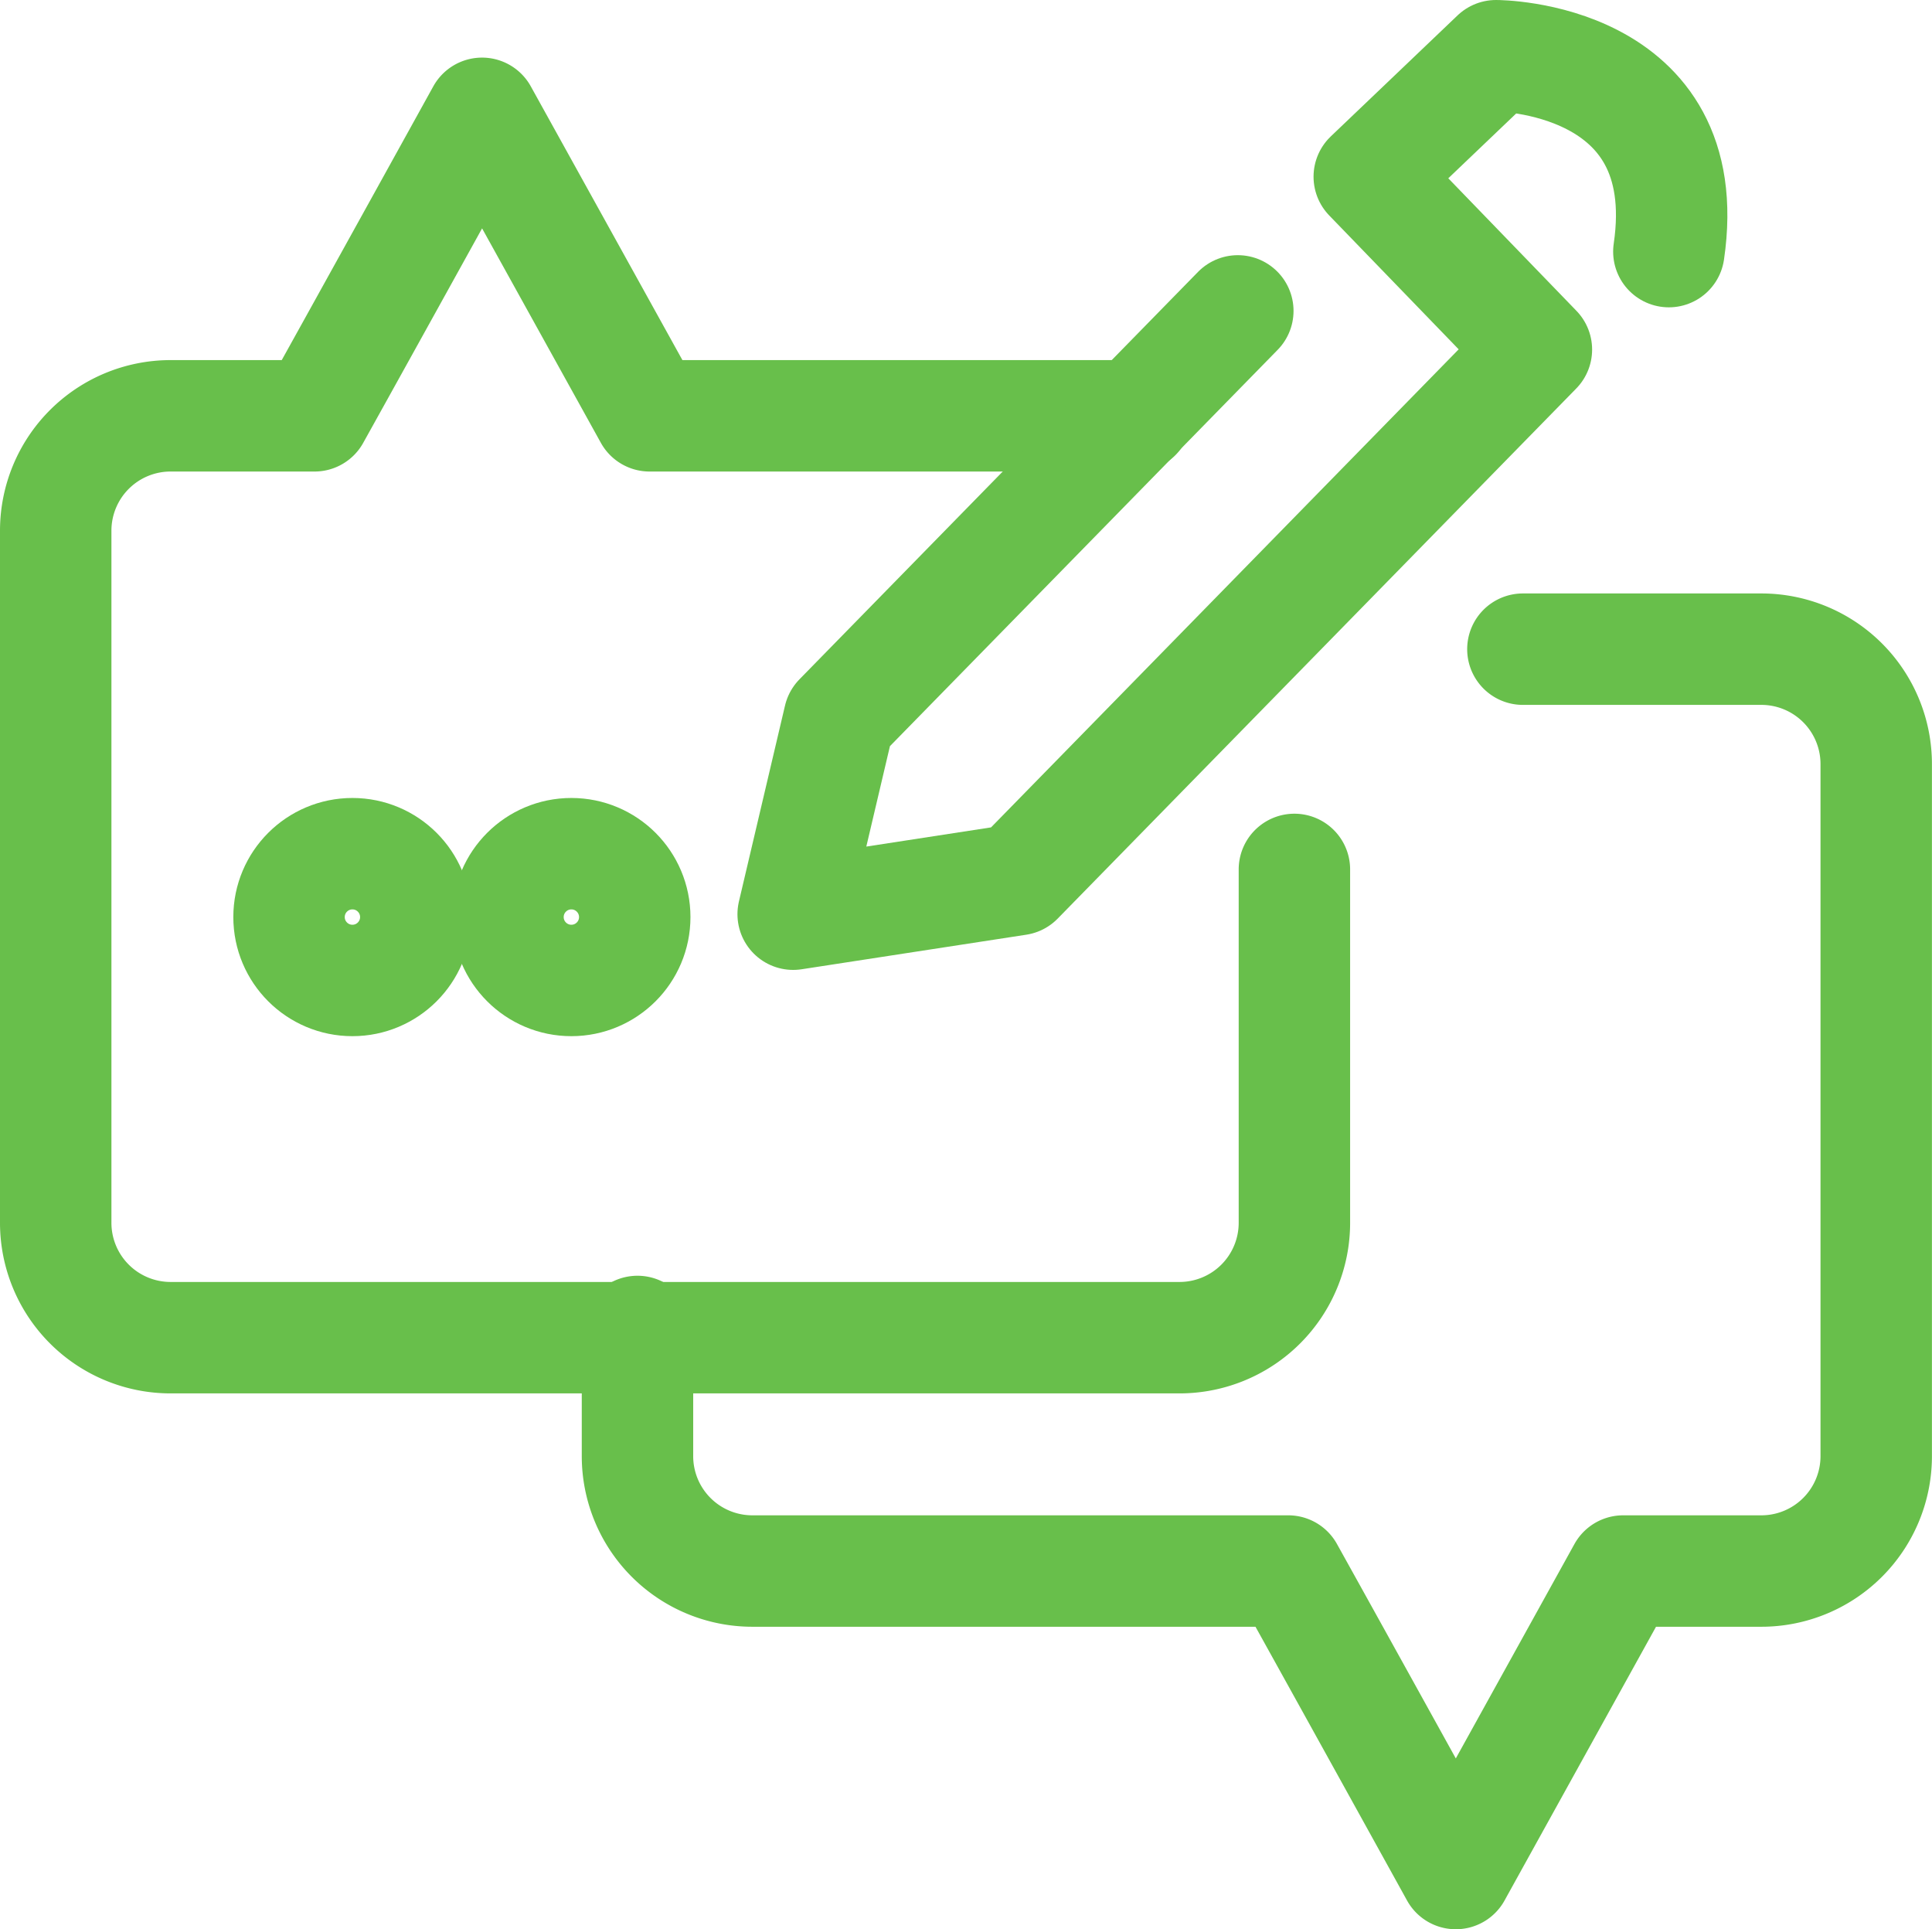
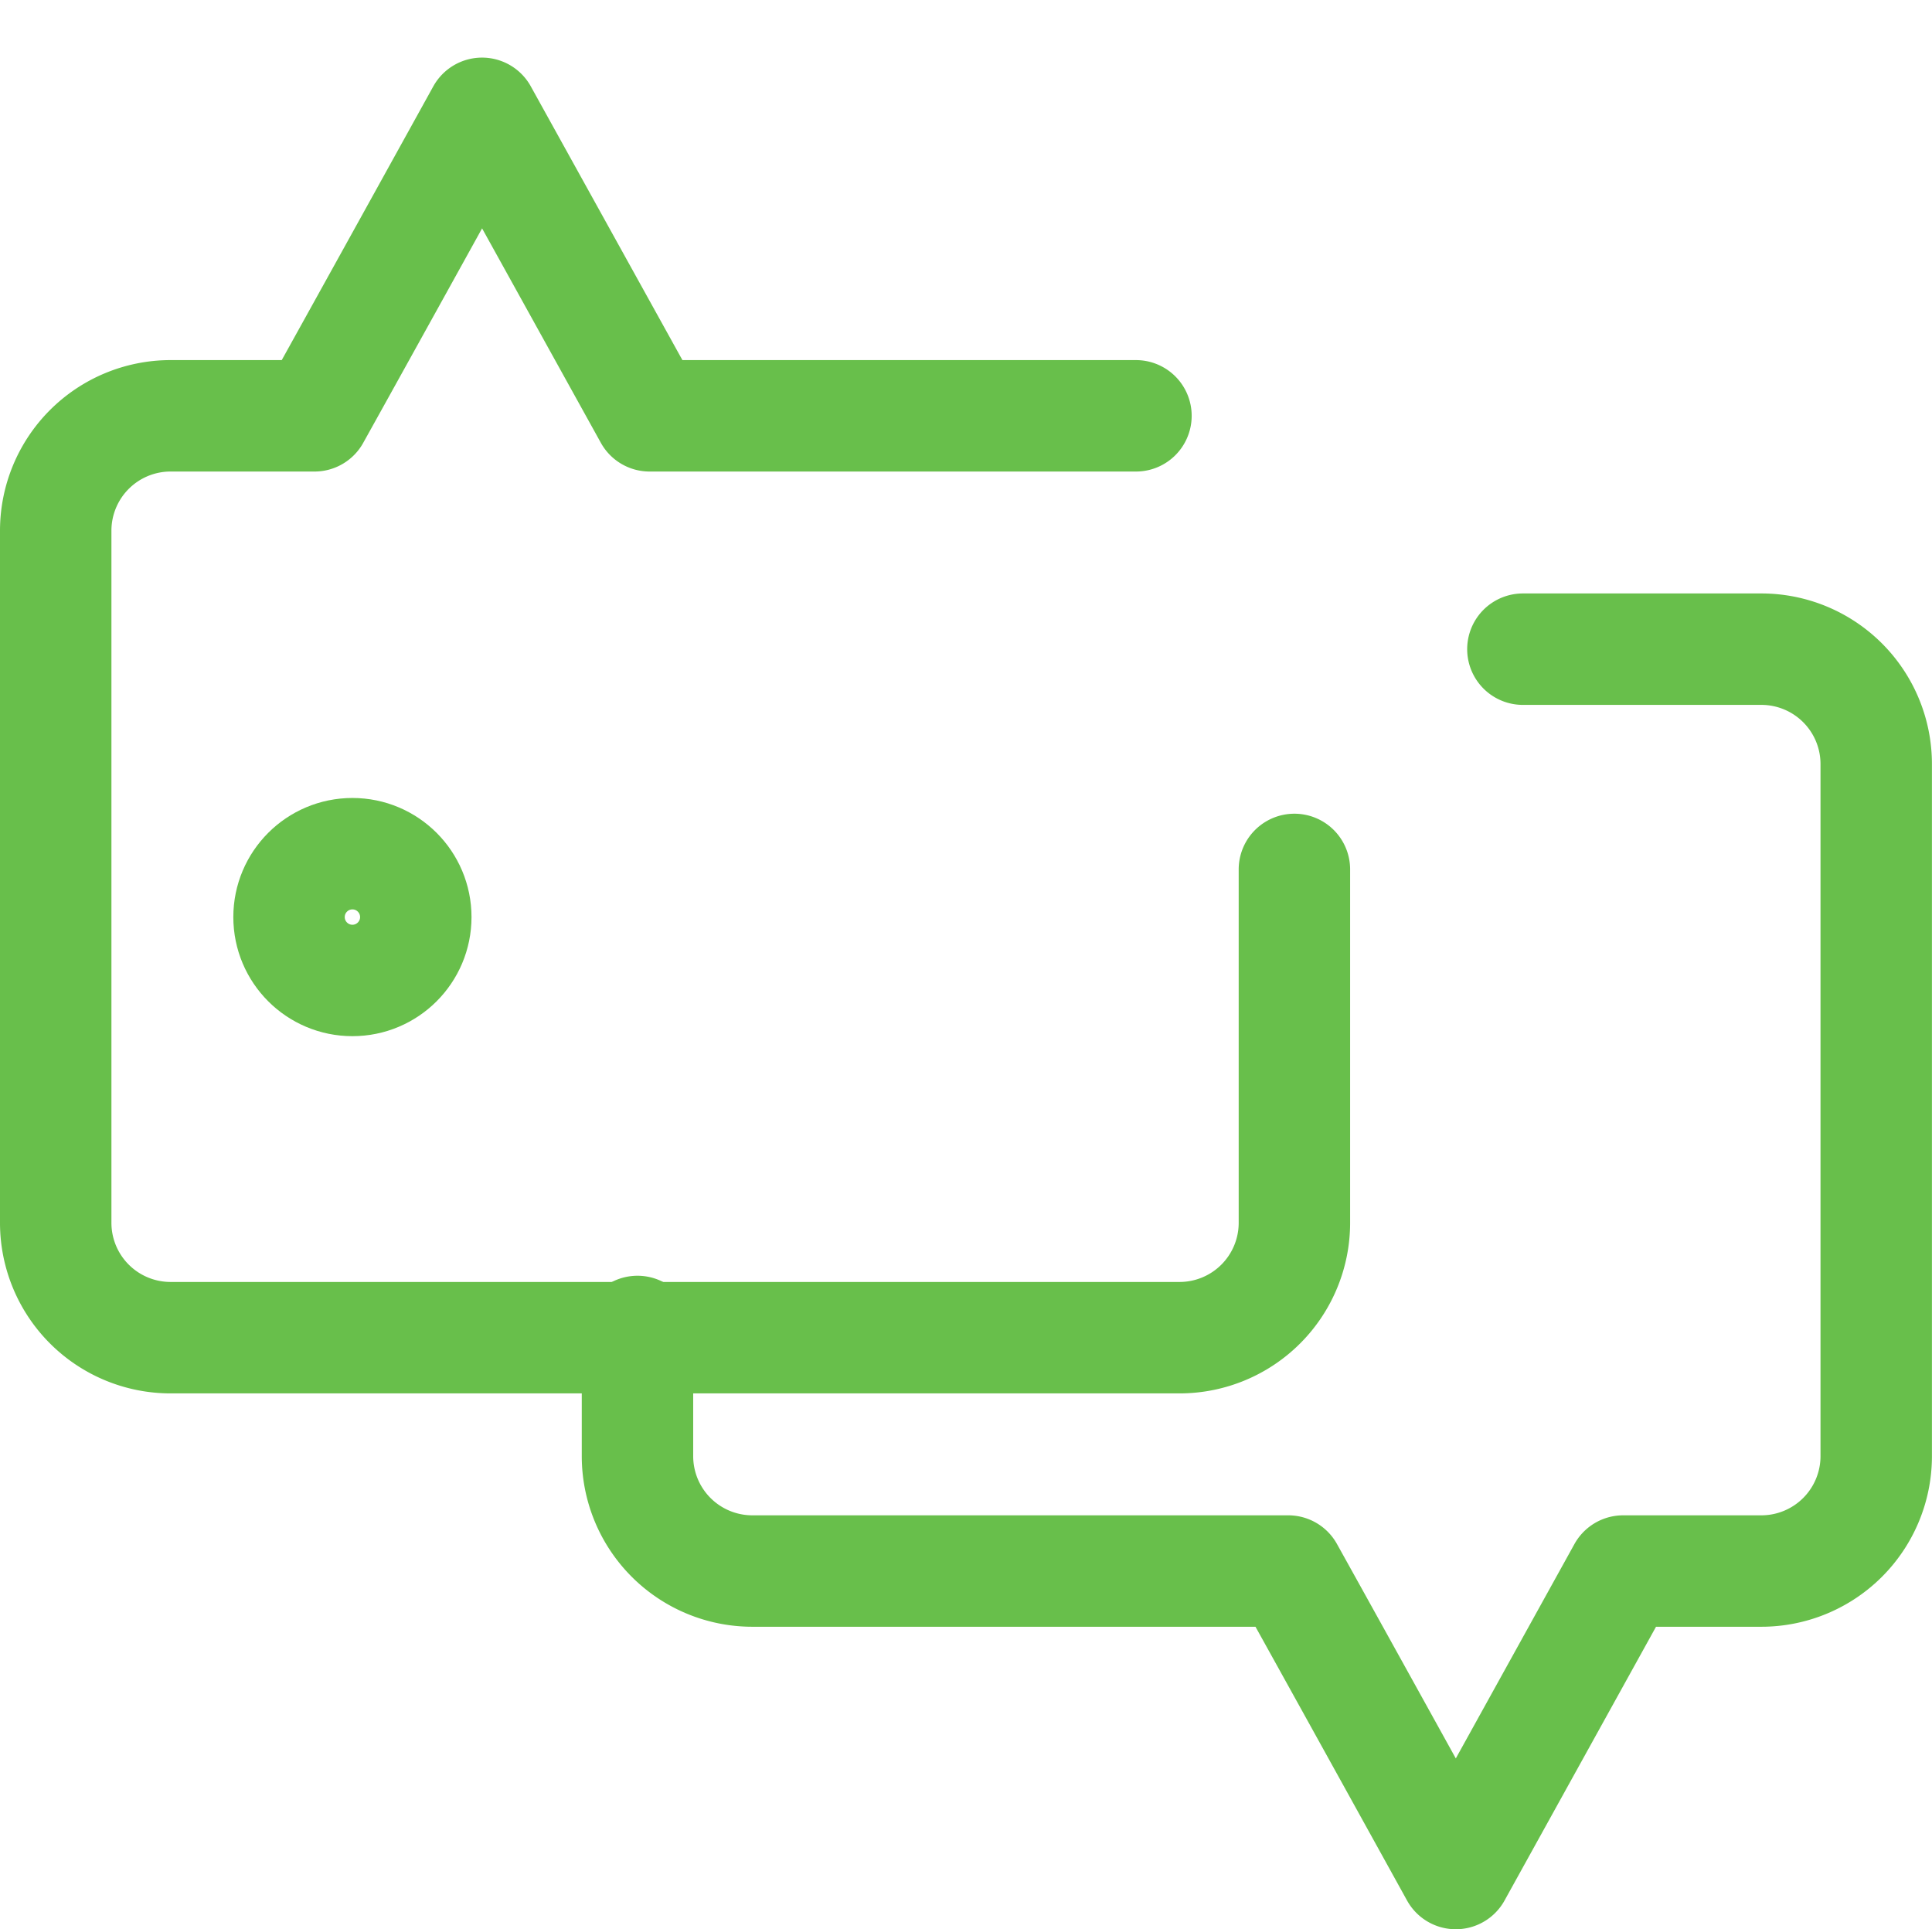
<svg xmlns="http://www.w3.org/2000/svg" width="86.695" height="86.566" viewBox="0 0 86.695 86.566">
  <g id="client-icon" transform="translate(-95 -95)">
    <path id="Path_775" data-name="Path 775" d="M145.974,121.073H124.149L116.631,107.5s-5.171,9.356-7.518,13.573H102.65a5.155,5.155,0,0,0-5.15,5.155v31.055a5.155,5.155,0,0,0,5.155,5.155h45.274a5.155,5.155,0,0,0,5.155-5.155V141.427" transform="translate(0 -7.415)" fill="none" stroke="#68bf4b" stroke-linecap="round" stroke-linejoin="round" stroke-width="5" />
    <path id="Path_776" data-name="Path 776" d="M238.211,200.5h10.7a5.155,5.155,0,0,1,5.155,5.155V236.71a5.155,5.155,0,0,1-5.155,5.155h-6.2L235.2,255.438s-5.171-9.356-7.518-13.573H203.635a5.155,5.155,0,0,1-5.155-5.155v-5.595" transform="translate(-74.874 -76.371)" fill="none" stroke="#68bf4b" stroke-linecap="round" stroke-linejoin="round" stroke-width="5" />
-     <path id="Path_777" data-name="Path 777" d="M245.453,108.95l-17.885,18.281-2.068,8.79,10.083-1.551,23.268-23.785-7.5-7.756,5.688-5.429s9.048,0,7.756,8.79" transform="translate(-94.908)" fill="none" stroke="#68bf4b" stroke-linecap="round" stroke-linejoin="round" stroke-width="5" />
    <circle id="Ellipse_39" data-name="Ellipse 39" cx="2.844" cy="2.844" r="2.844" transform="translate(107.97 133.306)" fill="none" stroke="#68bf4b" stroke-linecap="round" stroke-linejoin="round" stroke-width="5" />
-     <circle id="Ellipse_40" data-name="Ellipse 40" cx="2.844" cy="2.844" r="2.844" transform="translate(117.795 133.306)" fill="none" stroke="#68bf4b" stroke-linecap="round" stroke-linejoin="round" stroke-width="5" />
  </g>
</svg>